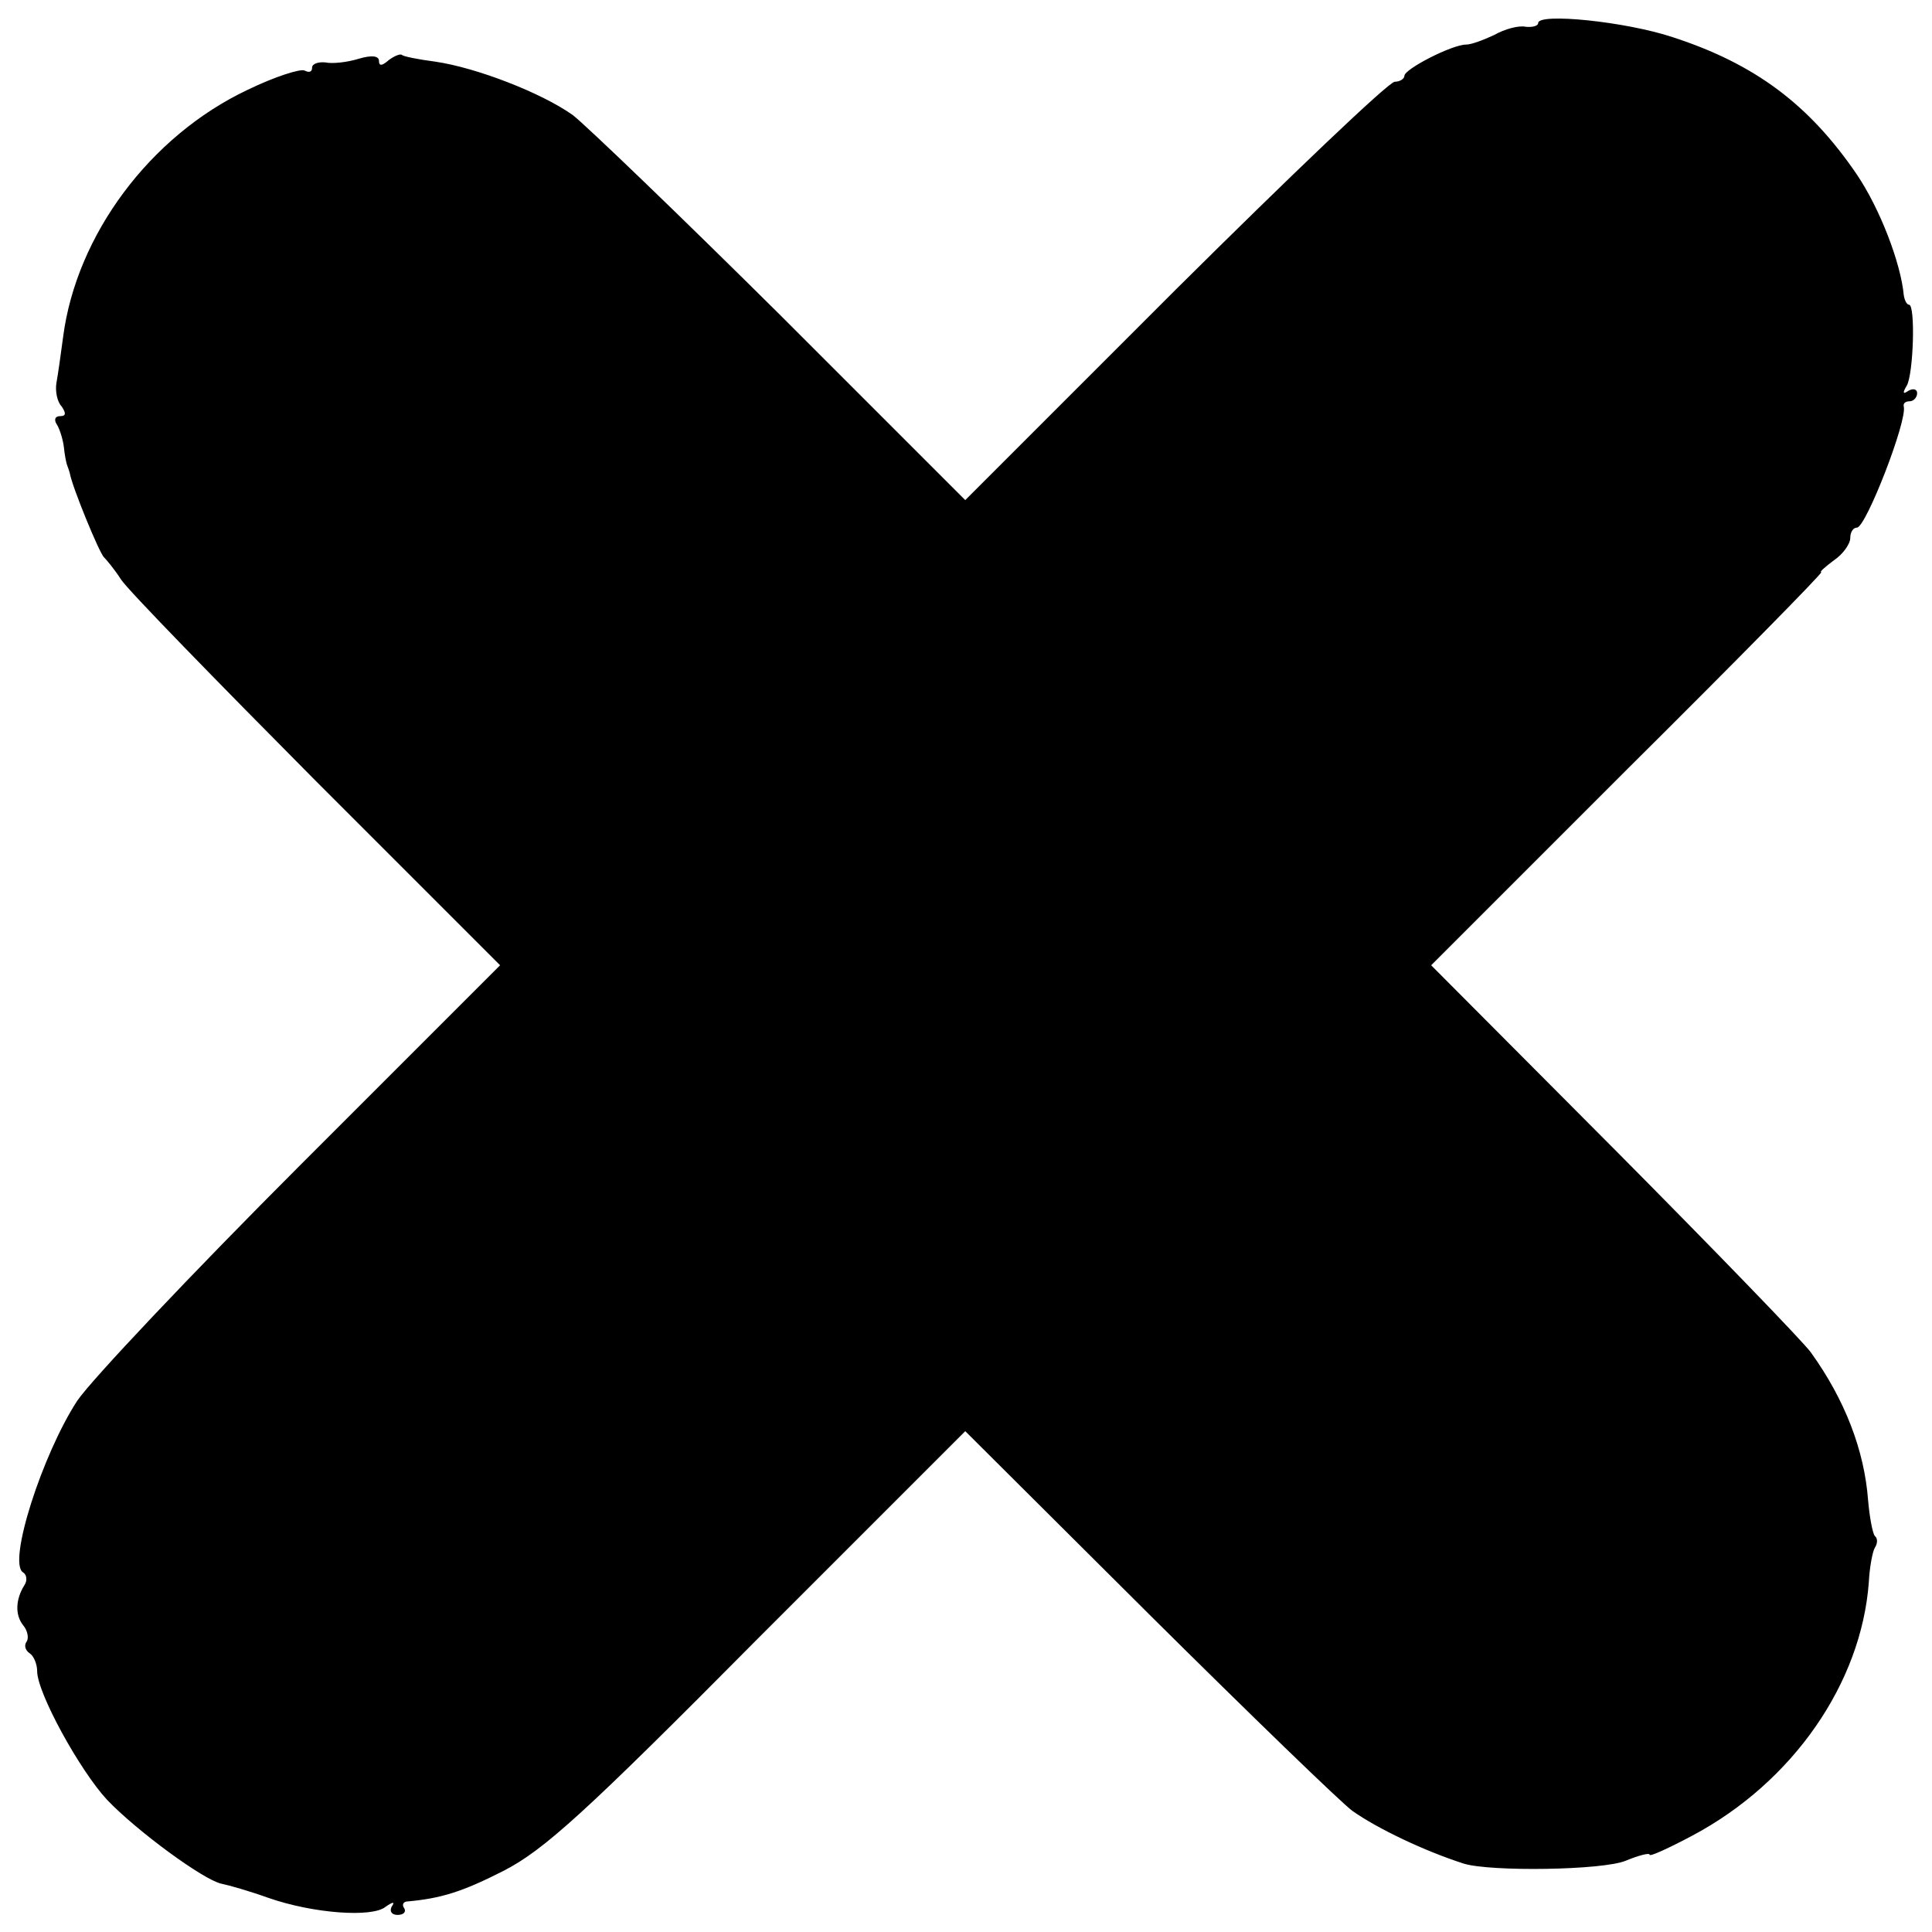
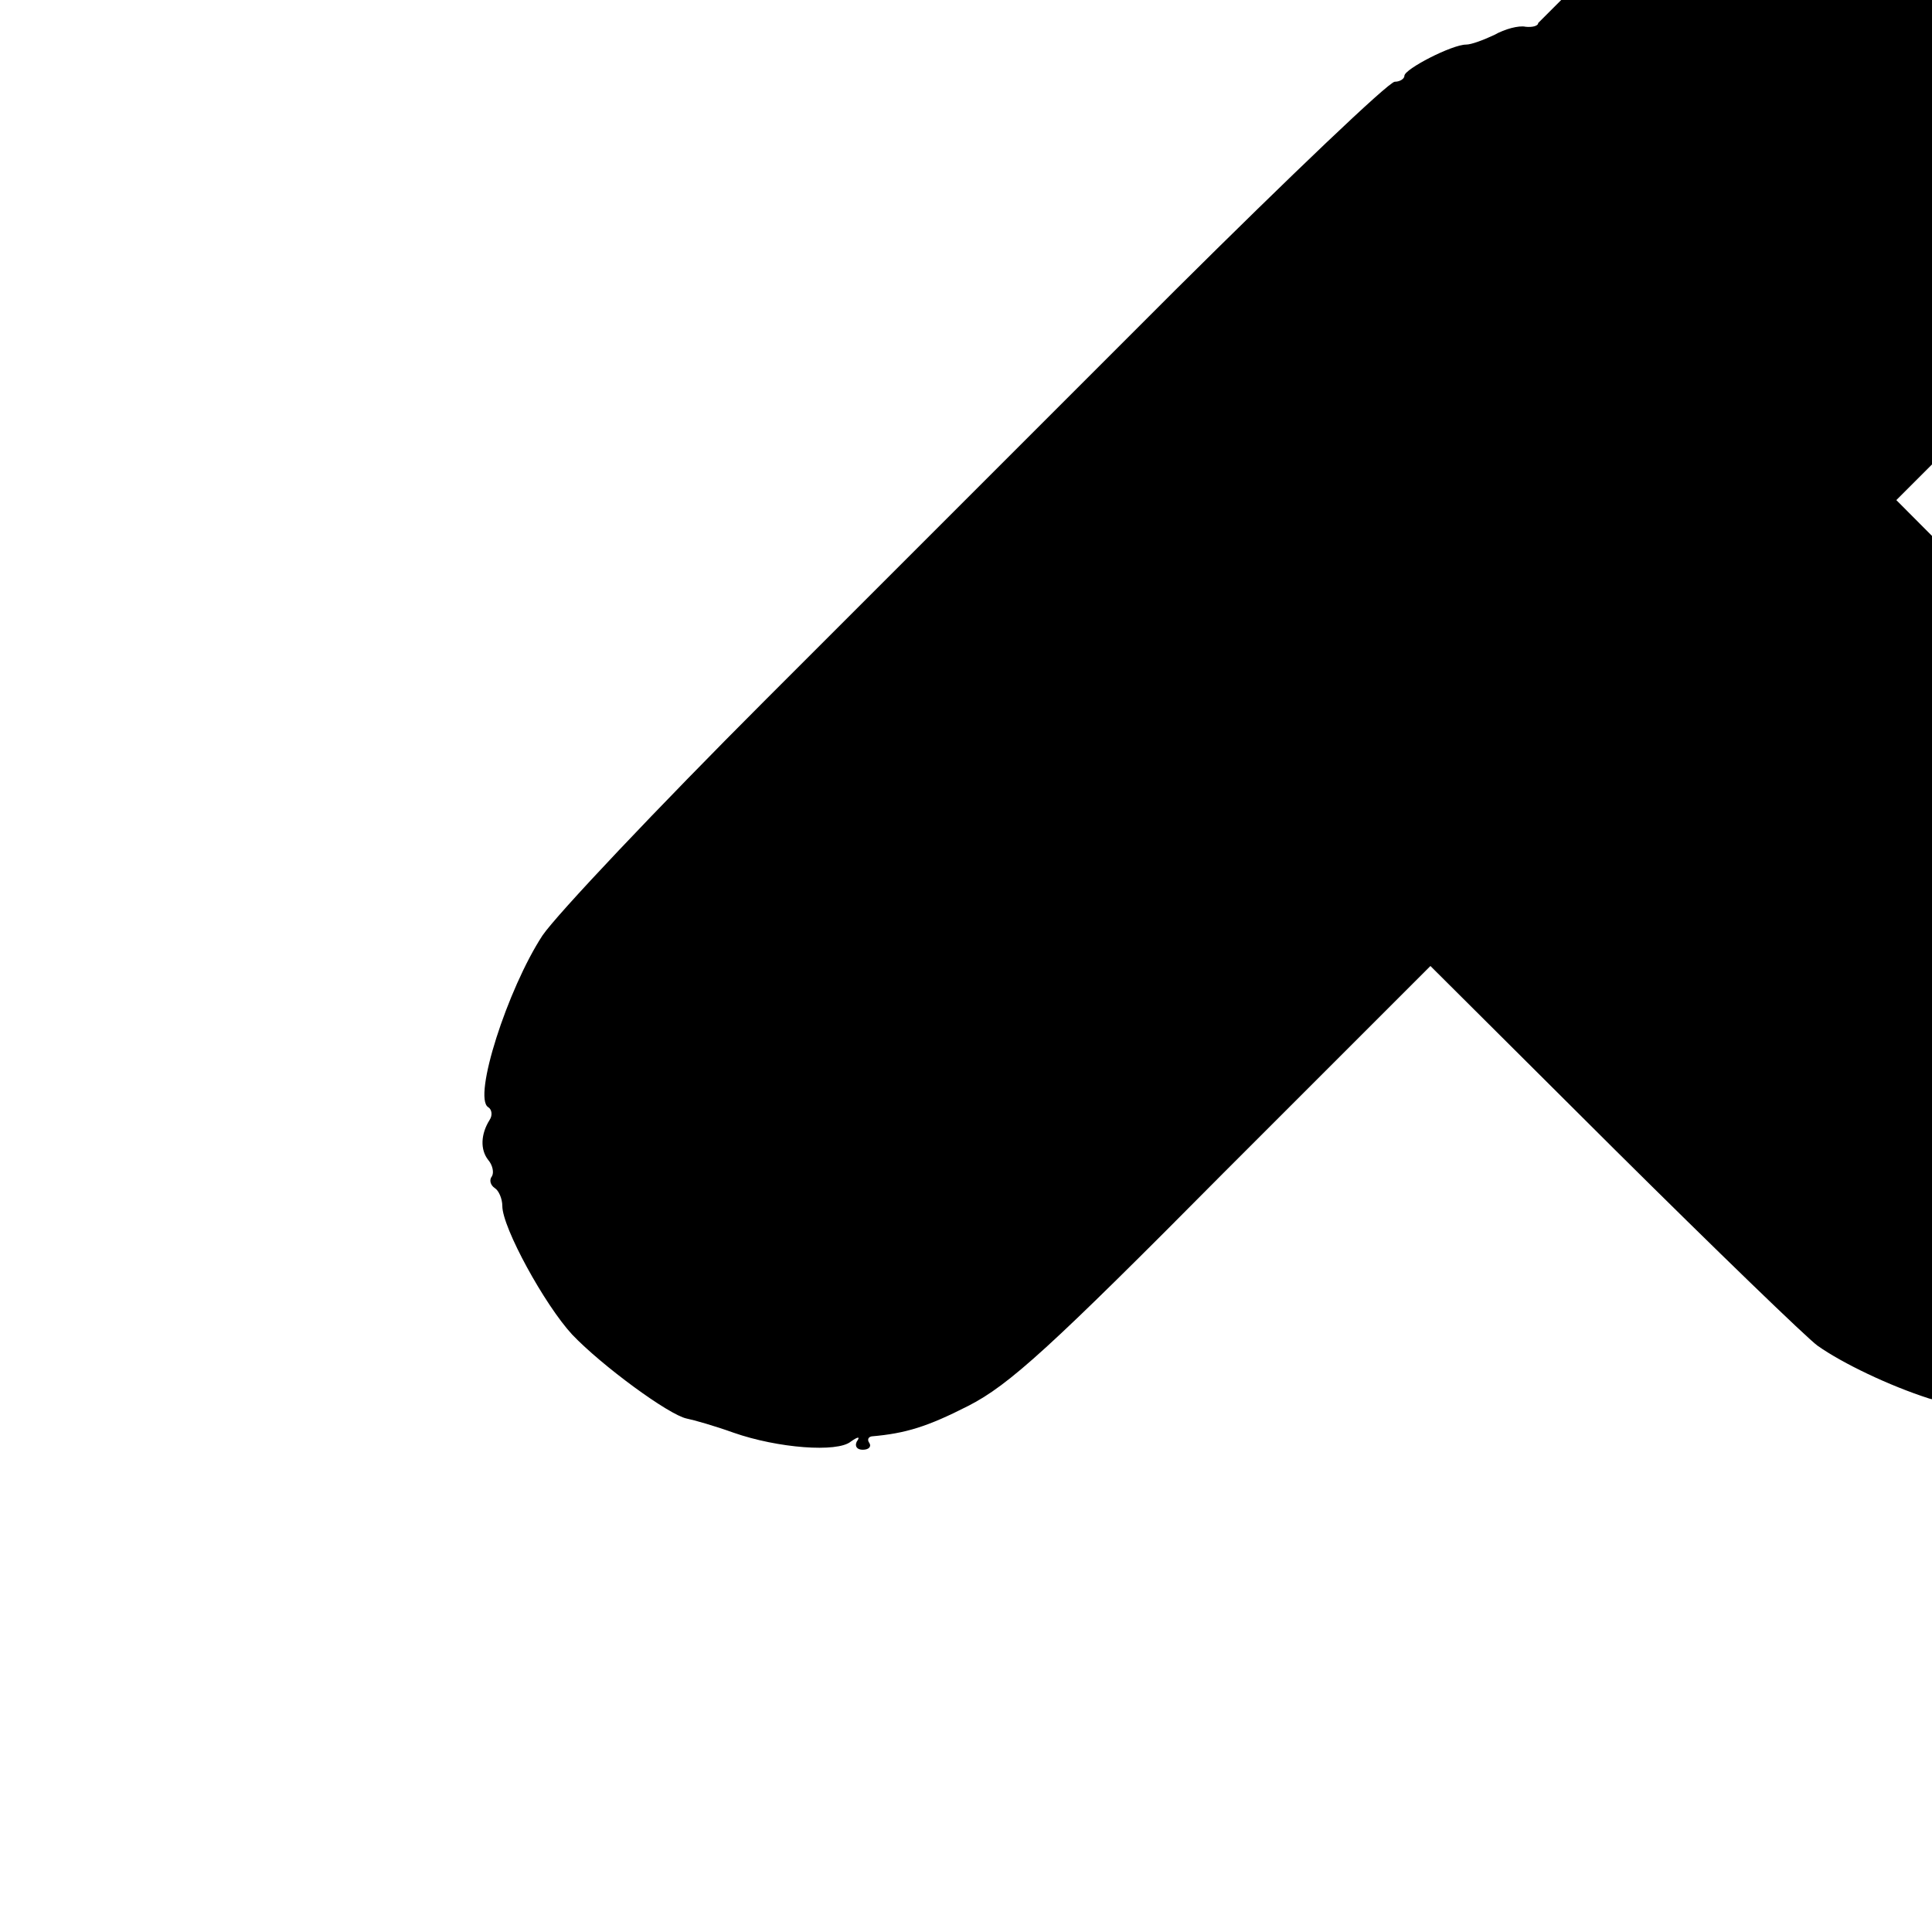
<svg xmlns="http://www.w3.org/2000/svg" version="1.0" width="260pt" height="260pt" viewBox="0 0 260 260" preserveAspectRatio="xMidYMid meet">
  <g transform="translate(0,260) scale(0.1,-0.1)" fill="#000000" stroke="none">
-     <path d="M2070 2569 c0 -4 -8 -6 -17 -5 -9 2 -28 -3 -42 -11 -15 -7 -31 -13 -38 -13 -19 0 -83 -33 -83 -42 0 -4 -6 -8 -13 -8 -8 0 -141 -127 -296 -281 l-282 -282 -247 247 c-136 135 -263 257 -281 271 -42 30 -130 64 -185 72 -23 3 -43 7 -45 9 -2 2 -10 -1 -18 -7 -9 -8 -13 -8 -13 -1 0 7 -10 8 -27 3 -16 -5 -36 -7 -45 -5 -10 1 -18 -2 -18 -7 0 -6 -4 -7 -10 -4 -5 3 -40 -8 -77 -26 -131 -62 -230 -195 -248 -332 -3 -23 -7 -51 -9 -62 -2 -11 1 -26 7 -32 6 -9 6 -13 -2 -13 -7 0 -9 -5 -4 -12 4 -7 8 -21 9 -30 1 -10 3 -20 4 -23 1 -3 3 -8 4 -12 3 -18 40 -108 46 -113 3 -3 14 -16 23 -30 9 -14 128 -136 263 -272 l247 -247 -268 -268 c-147 -147 -282 -290 -301 -318 -47 -72 -94 -218 -73 -231 5 -3 6 -11 2 -17 -12 -19 -13 -40 -2 -54 6 -7 8 -17 5 -22 -4 -5 -2 -12 4 -16 5 -3 10 -14 10 -24 0 -29 57 -133 94 -173 40 -42 130 -108 154 -113 10 -2 38 -10 63 -19 60 -21 140 -27 158 -12 10 7 13 7 8 0 -3 -6 0 -11 8 -11 8 0 12 4 9 9 -3 4 -2 8 3 9 46 4 75 13 130 41 55 28 111 79 343 313 l279 279 248 -247 c136 -135 259 -254 273 -264 34 -24 97 -54 150 -71 36 -11 187 -9 218 4 17 7 32 11 32 8 0 -3 26 9 58 26 135 72 227 205 237 341 1 20 5 41 8 46 4 6 4 13 0 16 -3 4 -7 25 -9 48 -5 67 -31 135 -77 199 -10 14 -129 137 -264 273 l-247 248 265 265 c146 145 263 264 260 264 -3 0 5 7 17 16 12 8 22 22 22 30 0 8 4 14 9 14 12 0 68 144 63 163 -1 4 2 7 8 7 5 0 10 5 10 11 0 5 -5 7 -12 3 -7 -5 -8 -3 -2 7 9 15 12 109 3 109 -3 0 -6 6 -7 13 -4 43 -32 116 -63 162 -64 94 -137 149 -248 185 -63 21 -181 33 -181 19z" />
+     <path d="M2070 2569 c0 -4 -8 -6 -17 -5 -9 2 -28 -3 -42 -11 -15 -7 -31 -13 -38 -13 -19 0 -83 -33 -83 -42 0 -4 -6 -8 -13 -8 -8 0 -141 -127 -296 -281 l-282 -282 -247 247 l247 -247 -268 -268 c-147 -147 -282 -290 -301 -318 -47 -72 -94 -218 -73 -231 5 -3 6 -11 2 -17 -12 -19 -13 -40 -2 -54 6 -7 8 -17 5 -22 -4 -5 -2 -12 4 -16 5 -3 10 -14 10 -24 0 -29 57 -133 94 -173 40 -42 130 -108 154 -113 10 -2 38 -10 63 -19 60 -21 140 -27 158 -12 10 7 13 7 8 0 -3 -6 0 -11 8 -11 8 0 12 4 9 9 -3 4 -2 8 3 9 46 4 75 13 130 41 55 28 111 79 343 313 l279 279 248 -247 c136 -135 259 -254 273 -264 34 -24 97 -54 150 -71 36 -11 187 -9 218 4 17 7 32 11 32 8 0 -3 26 9 58 26 135 72 227 205 237 341 1 20 5 41 8 46 4 6 4 13 0 16 -3 4 -7 25 -9 48 -5 67 -31 135 -77 199 -10 14 -129 137 -264 273 l-247 248 265 265 c146 145 263 264 260 264 -3 0 5 7 17 16 12 8 22 22 22 30 0 8 4 14 9 14 12 0 68 144 63 163 -1 4 2 7 8 7 5 0 10 5 10 11 0 5 -5 7 -12 3 -7 -5 -8 -3 -2 7 9 15 12 109 3 109 -3 0 -6 6 -7 13 -4 43 -32 116 -63 162 -64 94 -137 149 -248 185 -63 21 -181 33 -181 19z" />
  </g>
</svg>